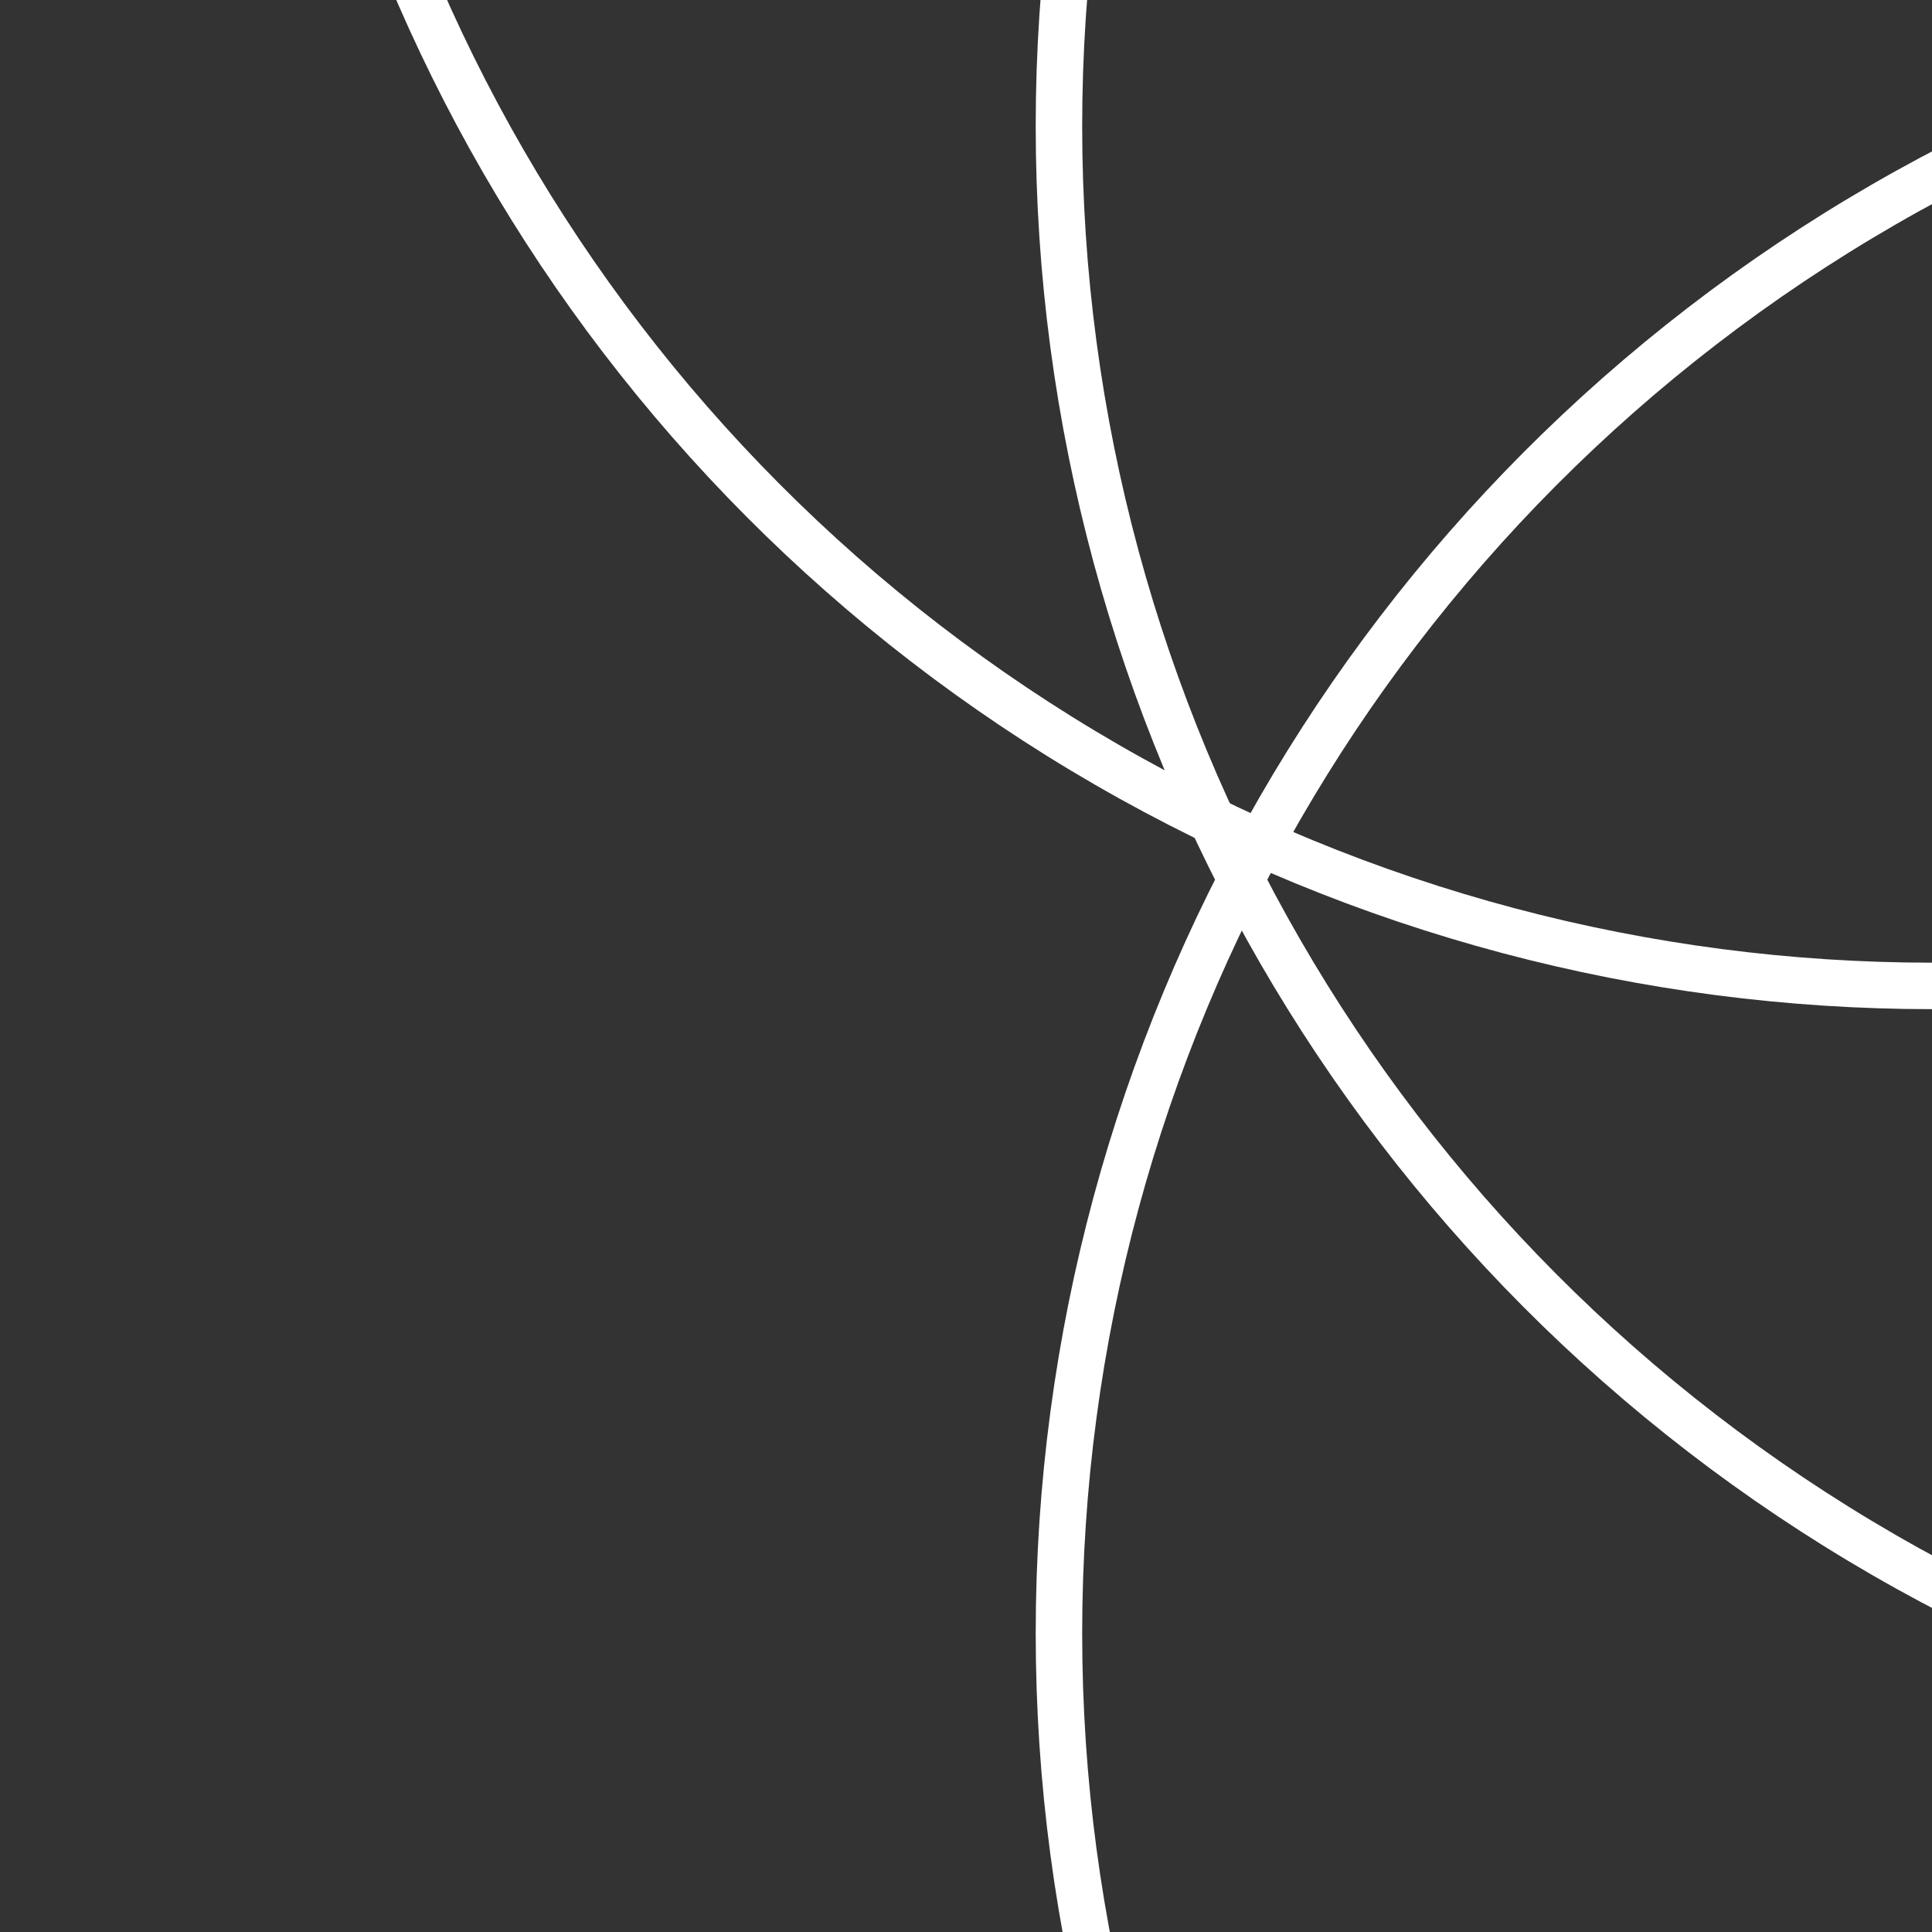
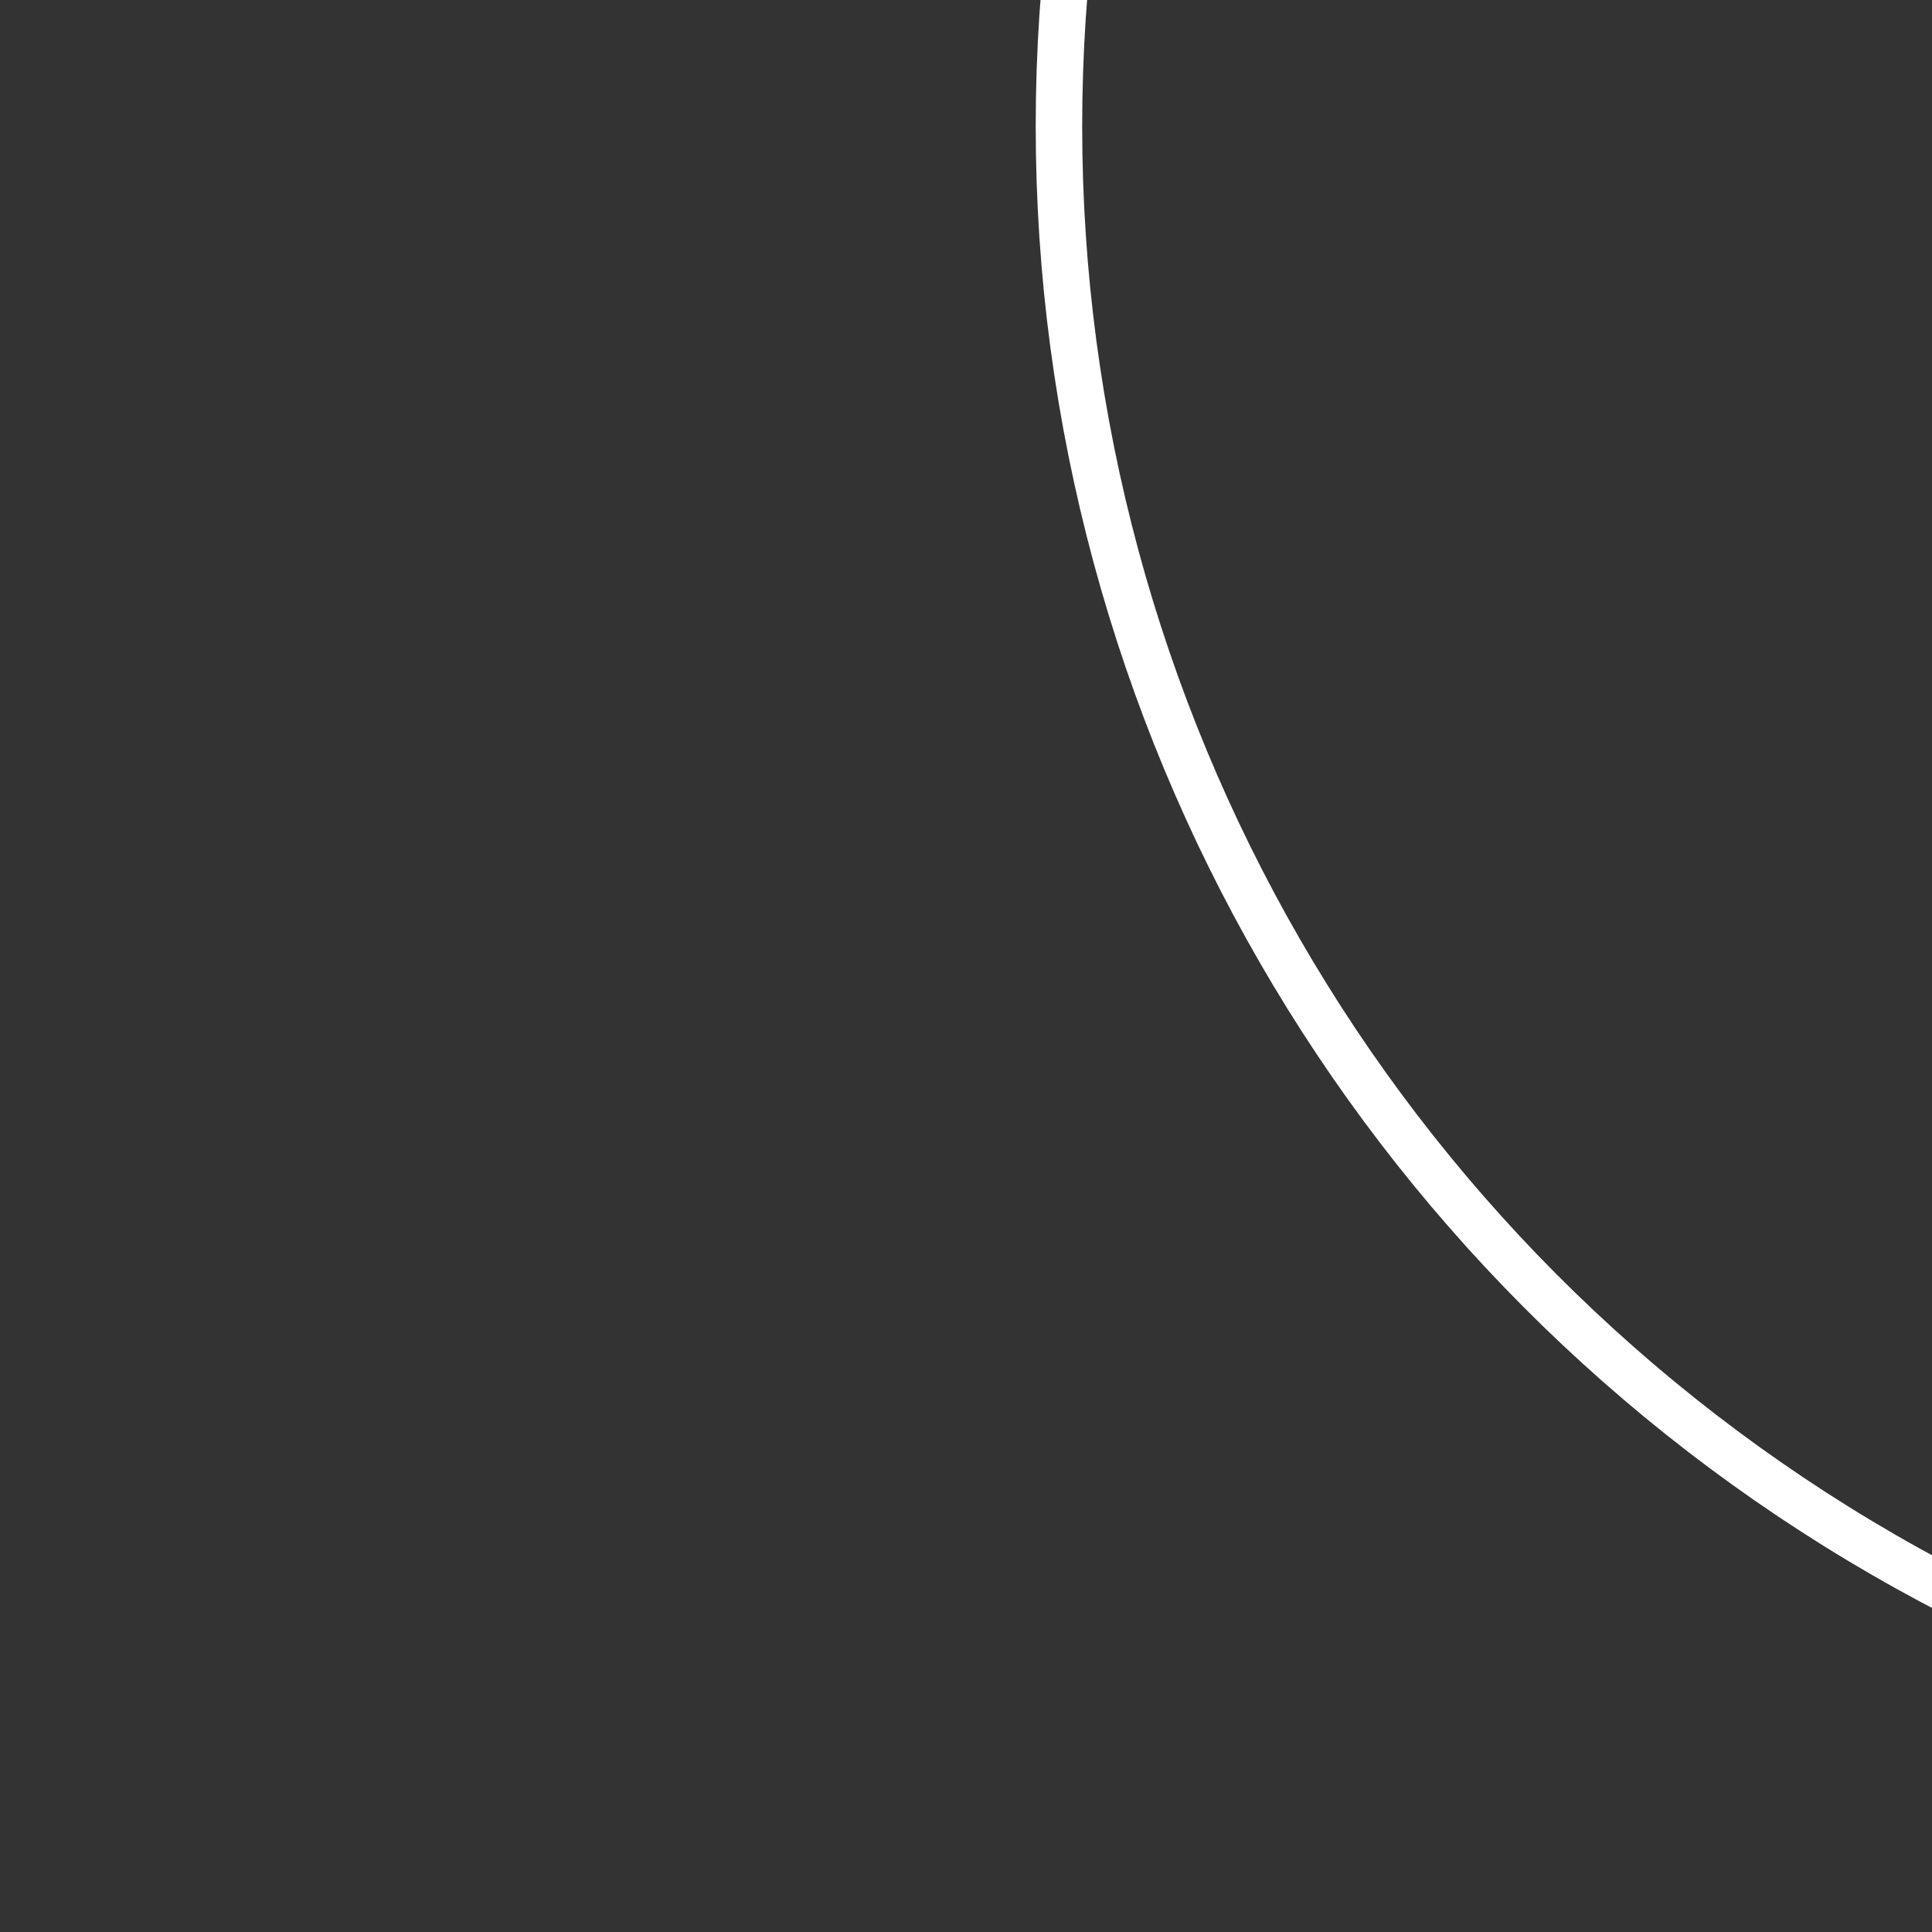
<svg xmlns="http://www.w3.org/2000/svg" version="1.1" id="Layer_1" x="0px" y="0px" viewBox="0 0 291 291" style="enable-background:new 0 0 291 291;" xml:space="preserve">
  <rect x="0" y="0" width="291" height="291" fill="#333333" stroke="none" />
  <style type="text/css">
	.st0{fill:none;stroke:#FFFFFF;stroke-width:7;}
</style>
  <g>
-     <circle class="st0" cx="408" cy="246" r="248.5" />
    <circle class="st0" cx="408" cy="19" r="248.5" />
-     <circle class="st0" cx="291" cy="-100" r="248.5" />
  </g>
</svg>